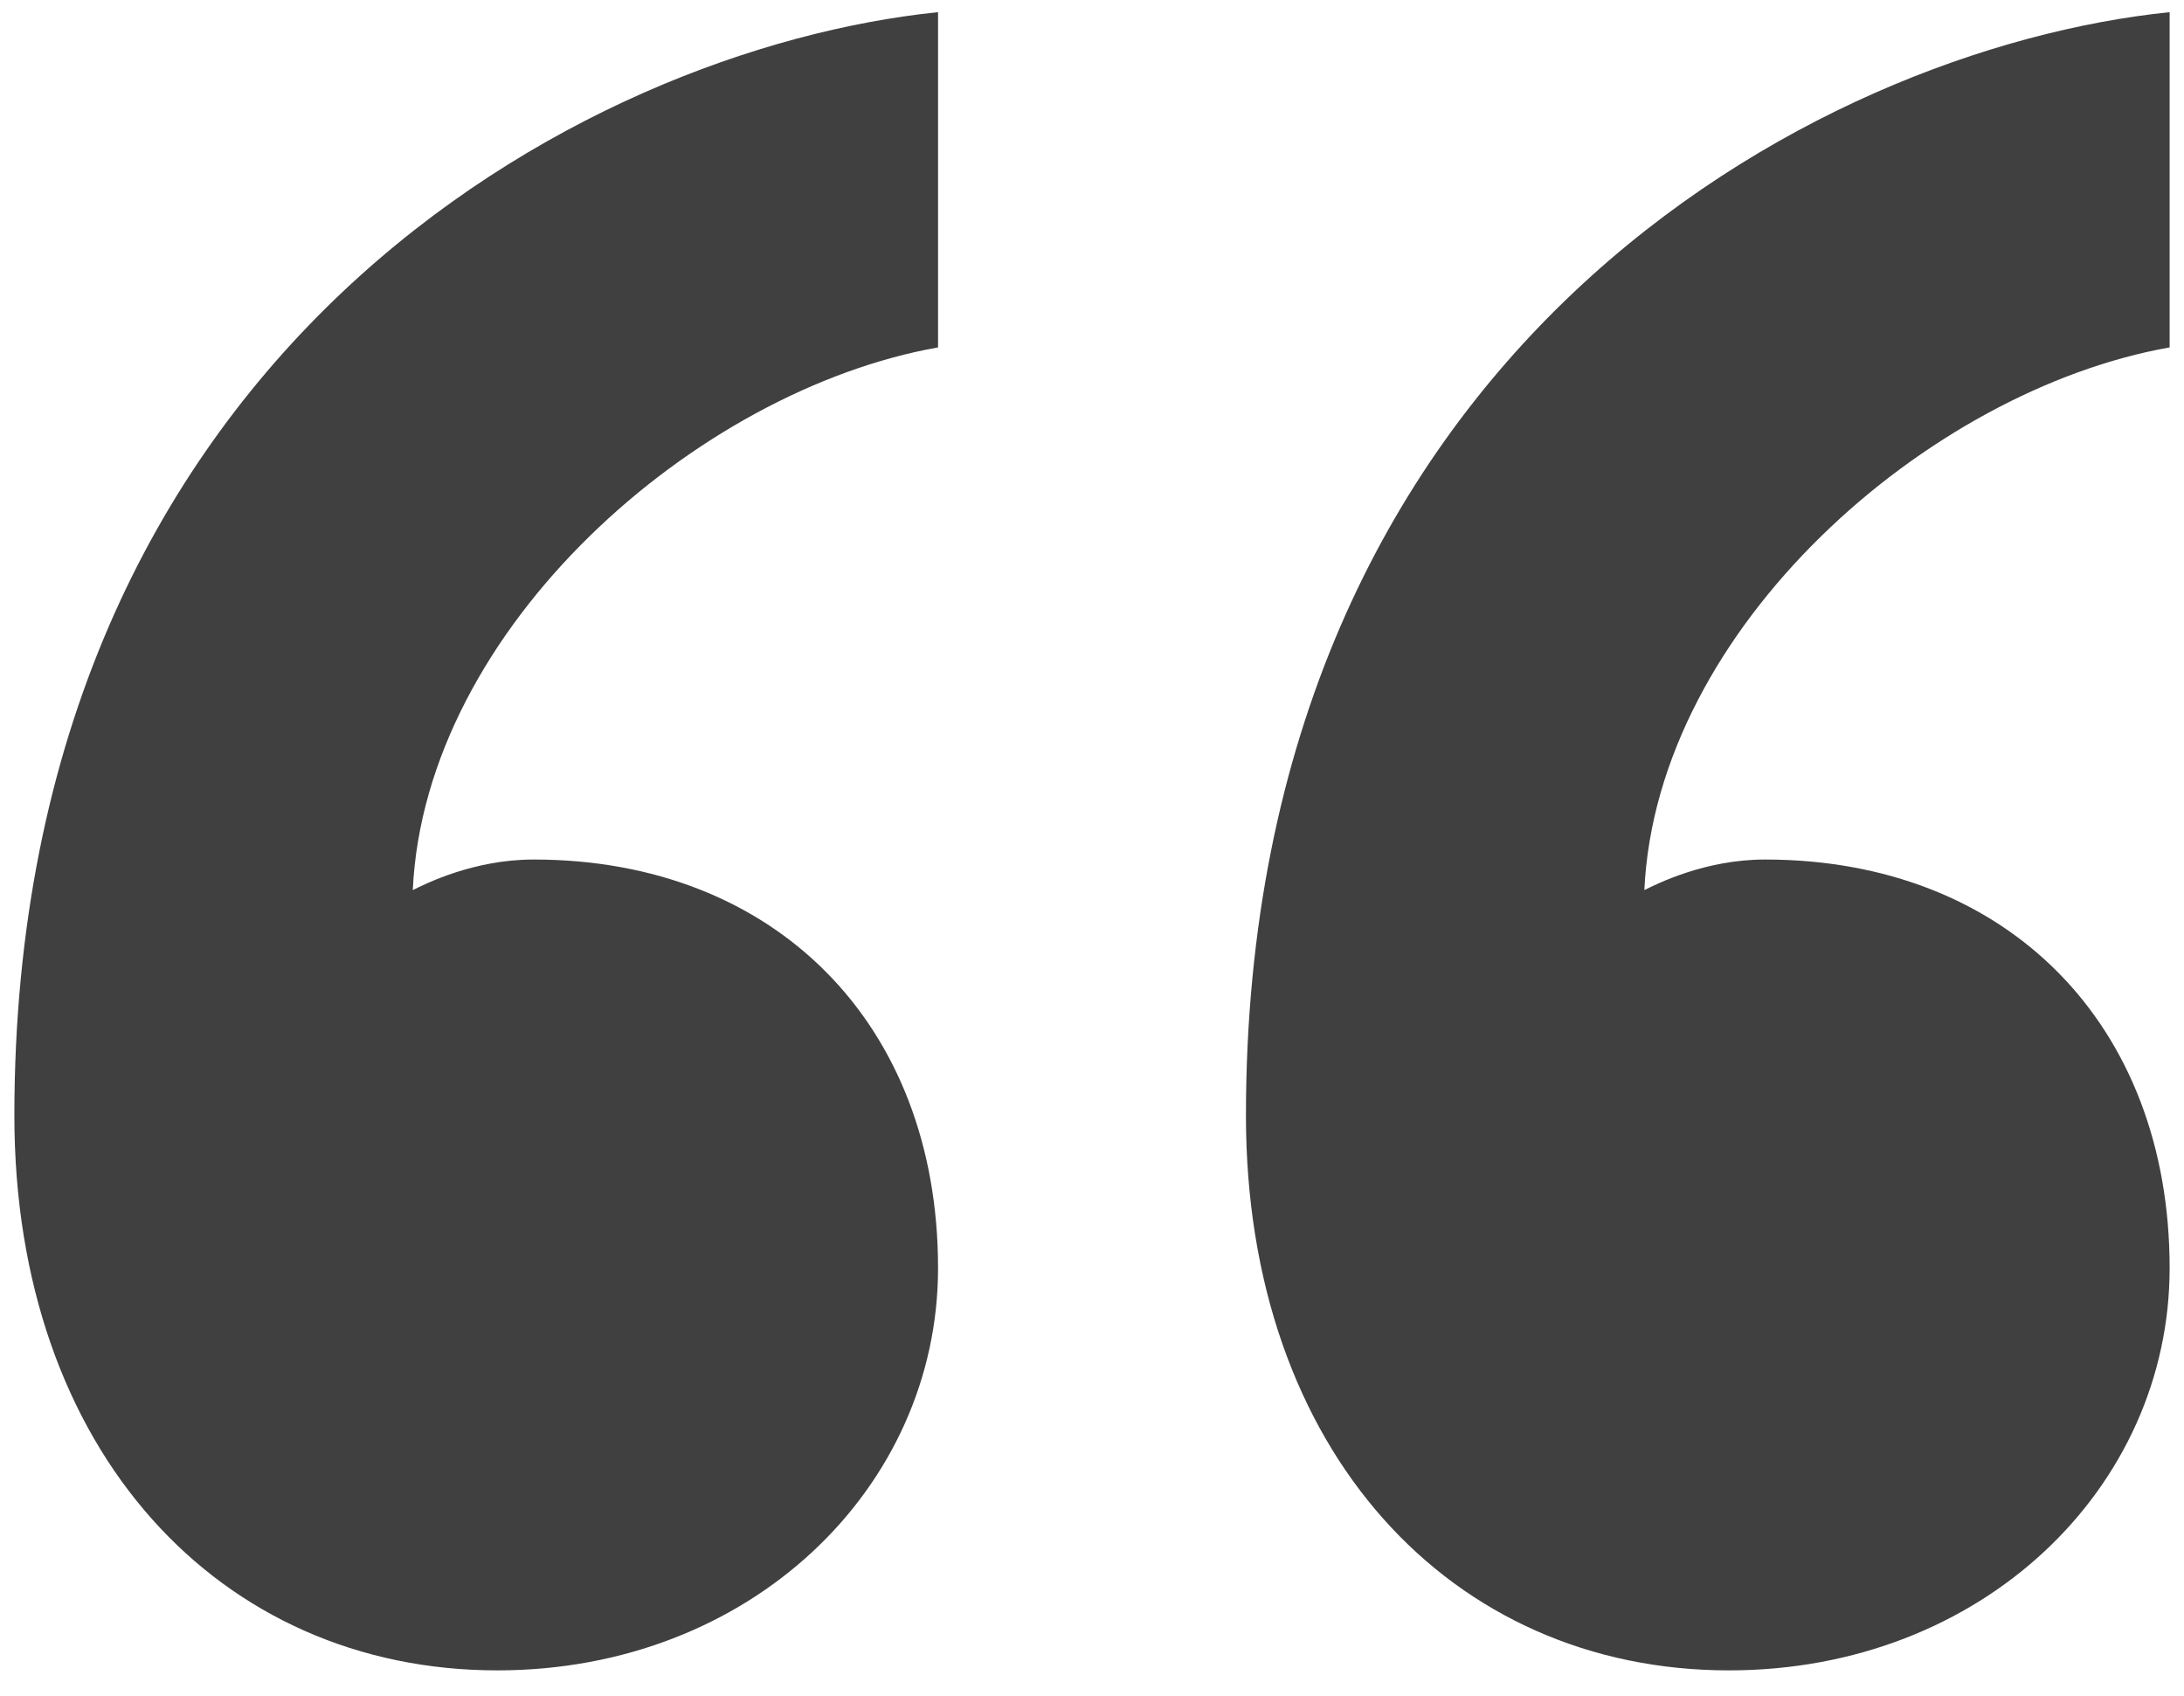
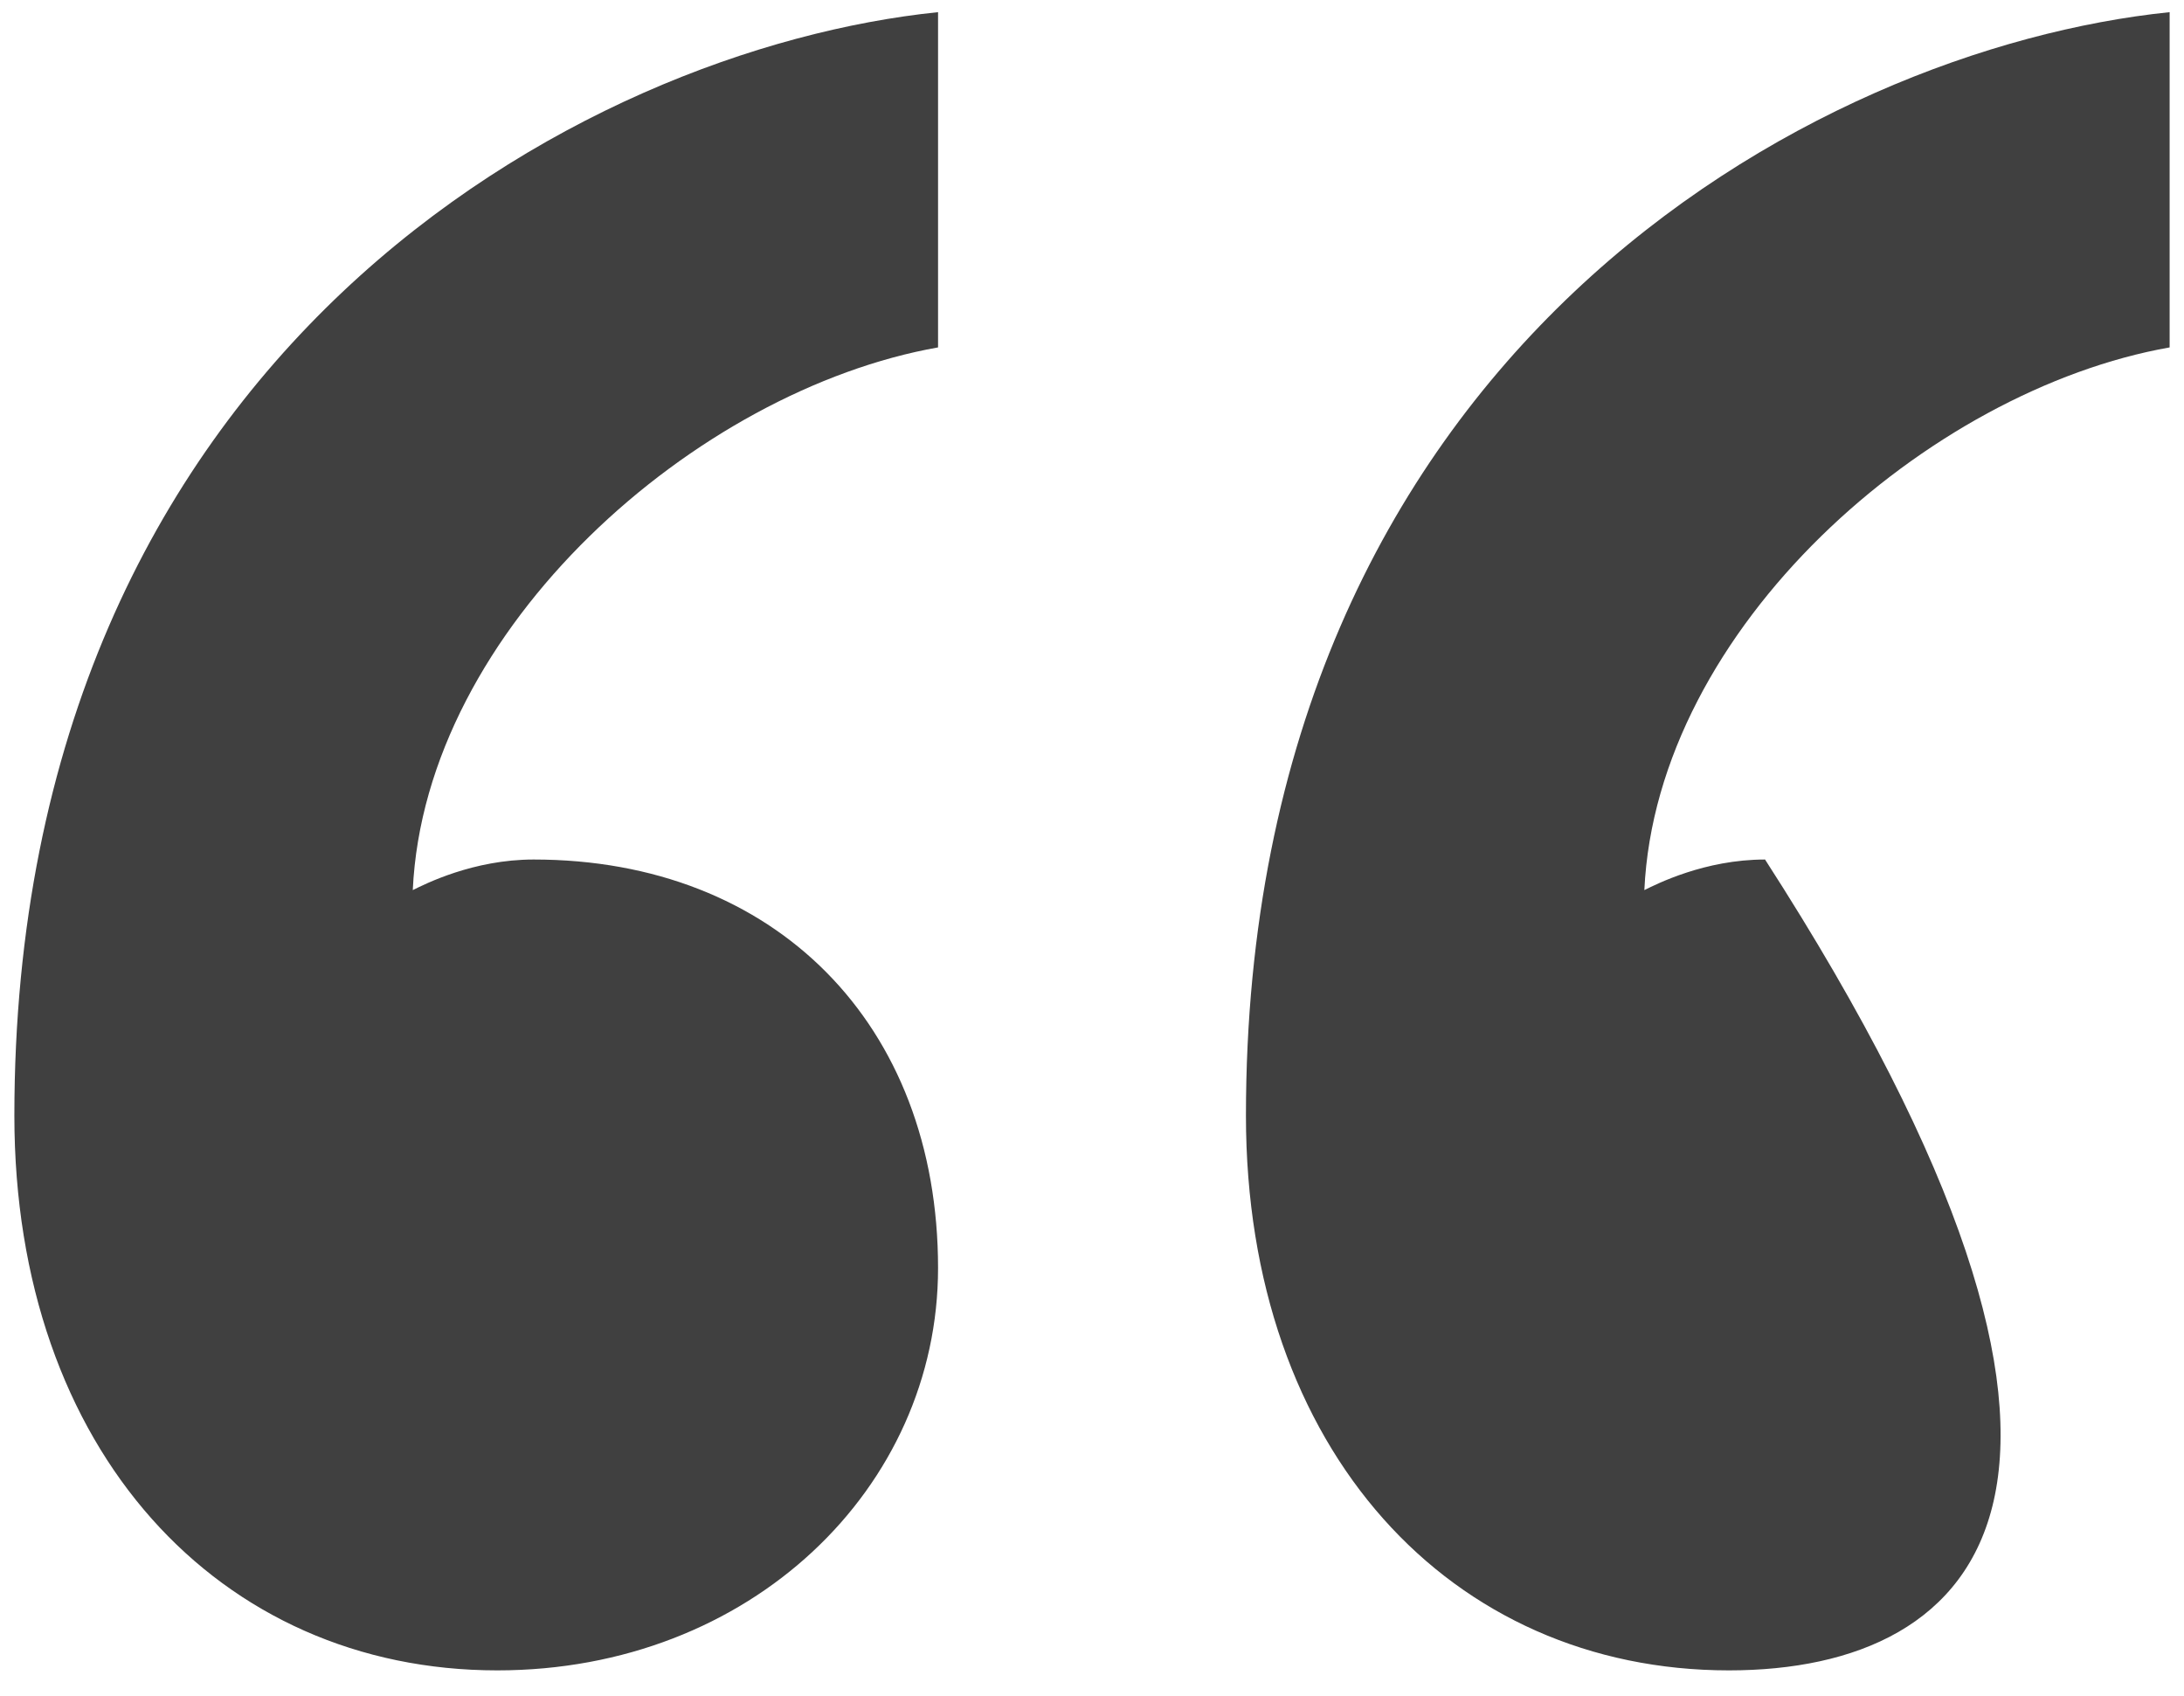
<svg xmlns="http://www.w3.org/2000/svg" width="76" height="59" viewBox="0 0 76 59" fill="none">
-   <path d="M61.421 29.904C69.832 29.904 75.5 35.631 75.5 44.117C75.5 51.753 68.986 58.115 60.163 58.115C50.498 58.115 43.357 50.479 43.357 38.815C43.357 12.302 63.104 1.697 75.5 0.423V12.087C67.095 13.572 57.645 21.842 57.221 30.968C57.645 30.759 59.321 29.904 61.421 29.904ZM18.57 29.904C26.97 29.904 32.643 35.631 32.643 44.117C32.643 51.753 26.129 58.115 17.305 58.115C7.641 58.115 0.5 50.479 0.5 38.815C0.5 12.302 20.246 1.697 32.643 0.423V12.087C24.238 13.572 14.787 21.842 14.364 30.968C14.787 30.759 16.464 29.904 18.57 29.904Z" fill="#404040" />
+   <path d="M61.421 29.904C75.5 51.753 68.986 58.115 60.163 58.115C50.498 58.115 43.357 50.479 43.357 38.815C43.357 12.302 63.104 1.697 75.5 0.423V12.087C67.095 13.572 57.645 21.842 57.221 30.968C57.645 30.759 59.321 29.904 61.421 29.904ZM18.57 29.904C26.97 29.904 32.643 35.631 32.643 44.117C32.643 51.753 26.129 58.115 17.305 58.115C7.641 58.115 0.5 50.479 0.5 38.815C0.5 12.302 20.246 1.697 32.643 0.423V12.087C24.238 13.572 14.787 21.842 14.364 30.968C14.787 30.759 16.464 29.904 18.57 29.904Z" fill="#404040" />
</svg>